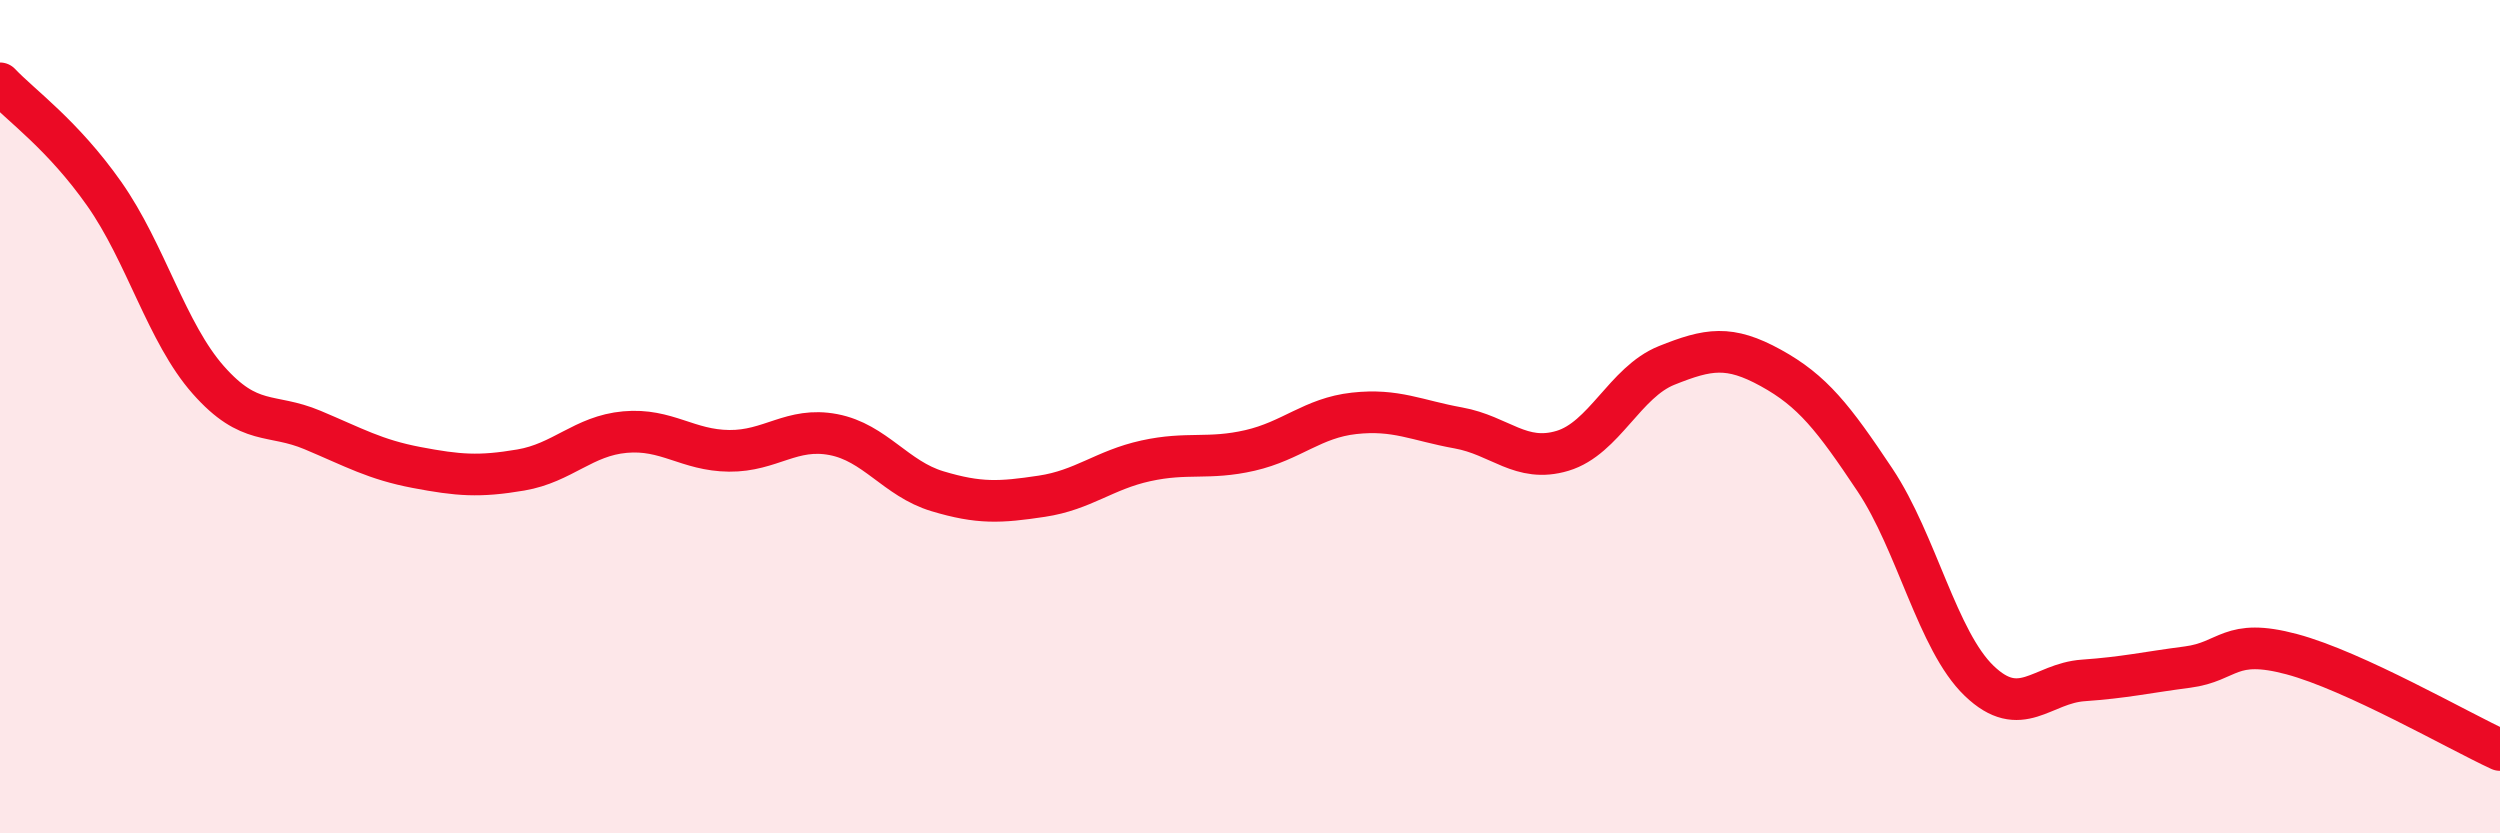
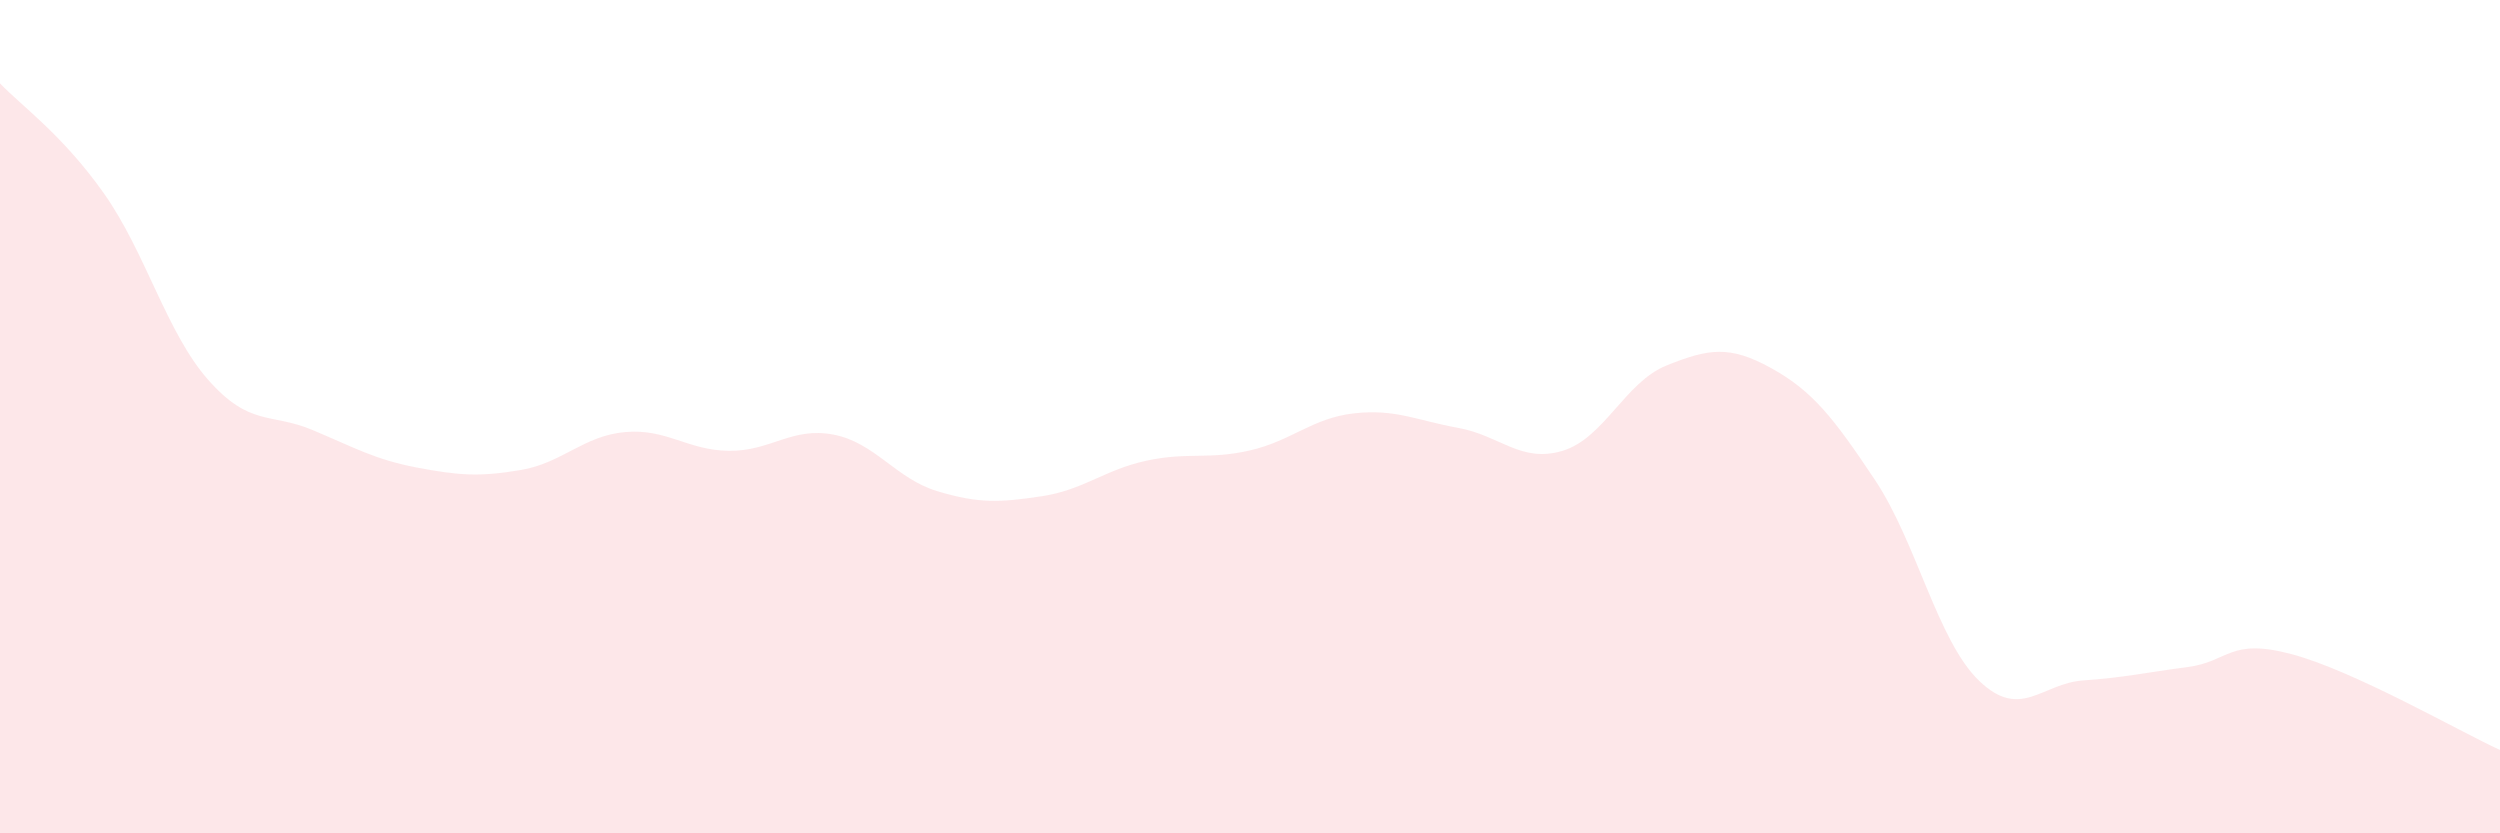
<svg xmlns="http://www.w3.org/2000/svg" width="60" height="20" viewBox="0 0 60 20">
  <path d="M 0,2 C 0.5,2.53 1.5,3.23 2.5,4.65 C 3.5,6.07 4,7.99 5,9.12 C 6,10.25 6.5,9.9 7.5,10.32 C 8.5,10.74 9,11.03 10,11.22 C 11,11.41 11.5,11.45 12.5,11.28 C 13.5,11.11 14,10.46 15,10.37 C 16,10.28 16.5,10.81 17.5,10.82 C 18.5,10.83 19,10.24 20,10.43 C 21,10.62 21.5,11.49 22.5,11.79 C 23.5,12.09 24,12.06 25,11.91 C 26,11.76 26.5,11.28 27.5,11.06 C 28.5,10.84 29,11.04 30,10.81 C 31,10.58 31.5,10.03 32.5,9.92 C 33.5,9.81 34,10.09 35,10.27 C 36,10.45 36.5,11.12 37.5,10.82 C 38.5,10.52 39,9.17 40,8.77 C 41,8.37 41.5,8.28 42.5,8.83 C 43.5,9.38 44,10.02 45,11.52 C 46,13.02 46.5,15.38 47.5,16.34 C 48.5,17.3 49,16.4 50,16.33 C 51,16.26 51.5,16.14 52.5,16.01 C 53.5,15.88 53.5,15.3 55,15.7 C 56.5,16.1 59,17.54 60,18L60 20L0 20Z" fill="#EB0A25" opacity="0.1" stroke-linecap="round" stroke-linejoin="round" />
-   <path d="M 0,2 C 0.5,2.53 1.5,3.23 2.5,4.65 C 3.5,6.07 4,7.99 5,9.12 C 6,10.25 6.5,9.9 7.5,10.32 C 8.5,10.74 9,11.03 10,11.22 C 11,11.41 11.5,11.45 12.5,11.28 C 13.5,11.11 14,10.46 15,10.37 C 16,10.28 16.5,10.81 17.5,10.82 C 18.5,10.83 19,10.24 20,10.43 C 21,10.62 21.5,11.49 22.5,11.79 C 23.5,12.09 24,12.06 25,11.91 C 26,11.76 26.5,11.28 27.5,11.06 C 28.5,10.84 29,11.04 30,10.81 C 31,10.58 31.5,10.03 32.5,9.92 C 33.5,9.81 34,10.09 35,10.27 C 36,10.45 36.5,11.12 37.5,10.82 C 38.5,10.52 39,9.17 40,8.77 C 41,8.37 41.5,8.28 42.5,8.83 C 43.5,9.38 44,10.02 45,11.52 C 46,13.02 46.5,15.38 47.5,16.34 C 48.5,17.3 49,16.4 50,16.33 C 51,16.26 51.5,16.14 52.5,16.01 C 53.5,15.88 53.5,15.3 55,15.7 C 56.5,16.1 59,17.54 60,18" stroke="#EB0A25" stroke-width="1" fill="none" stroke-linecap="round" stroke-linejoin="round" />
</svg>